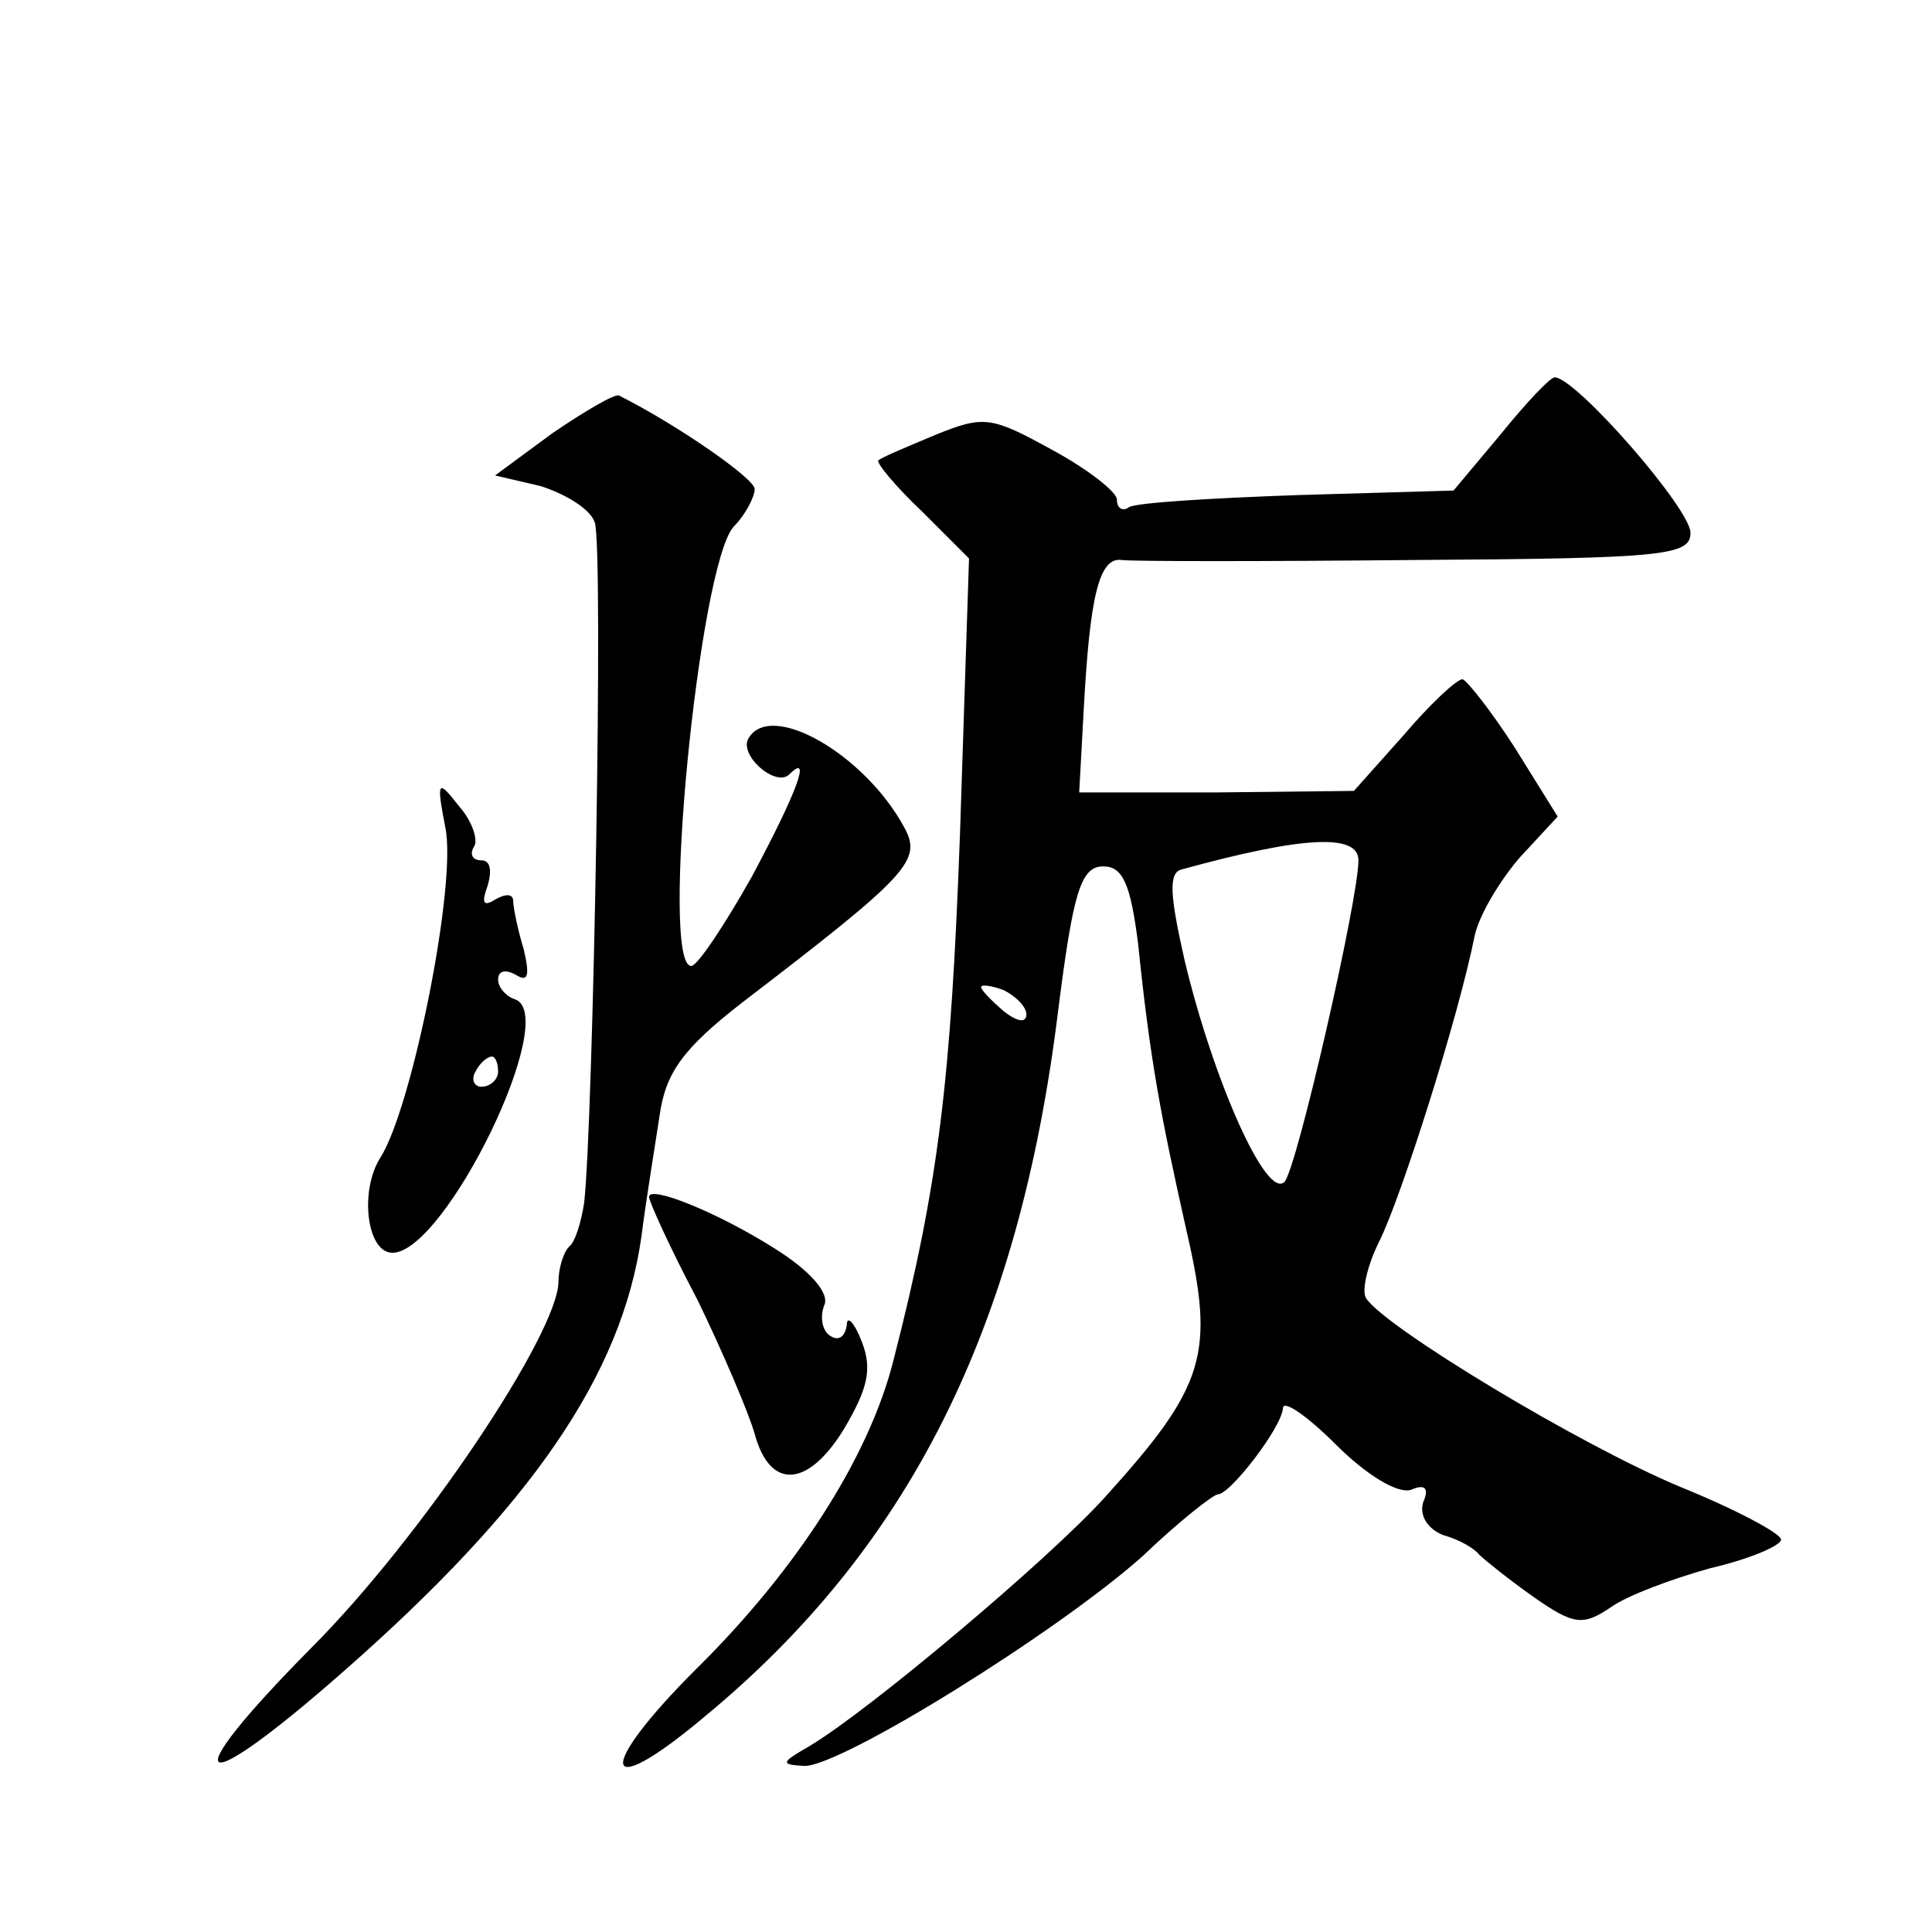
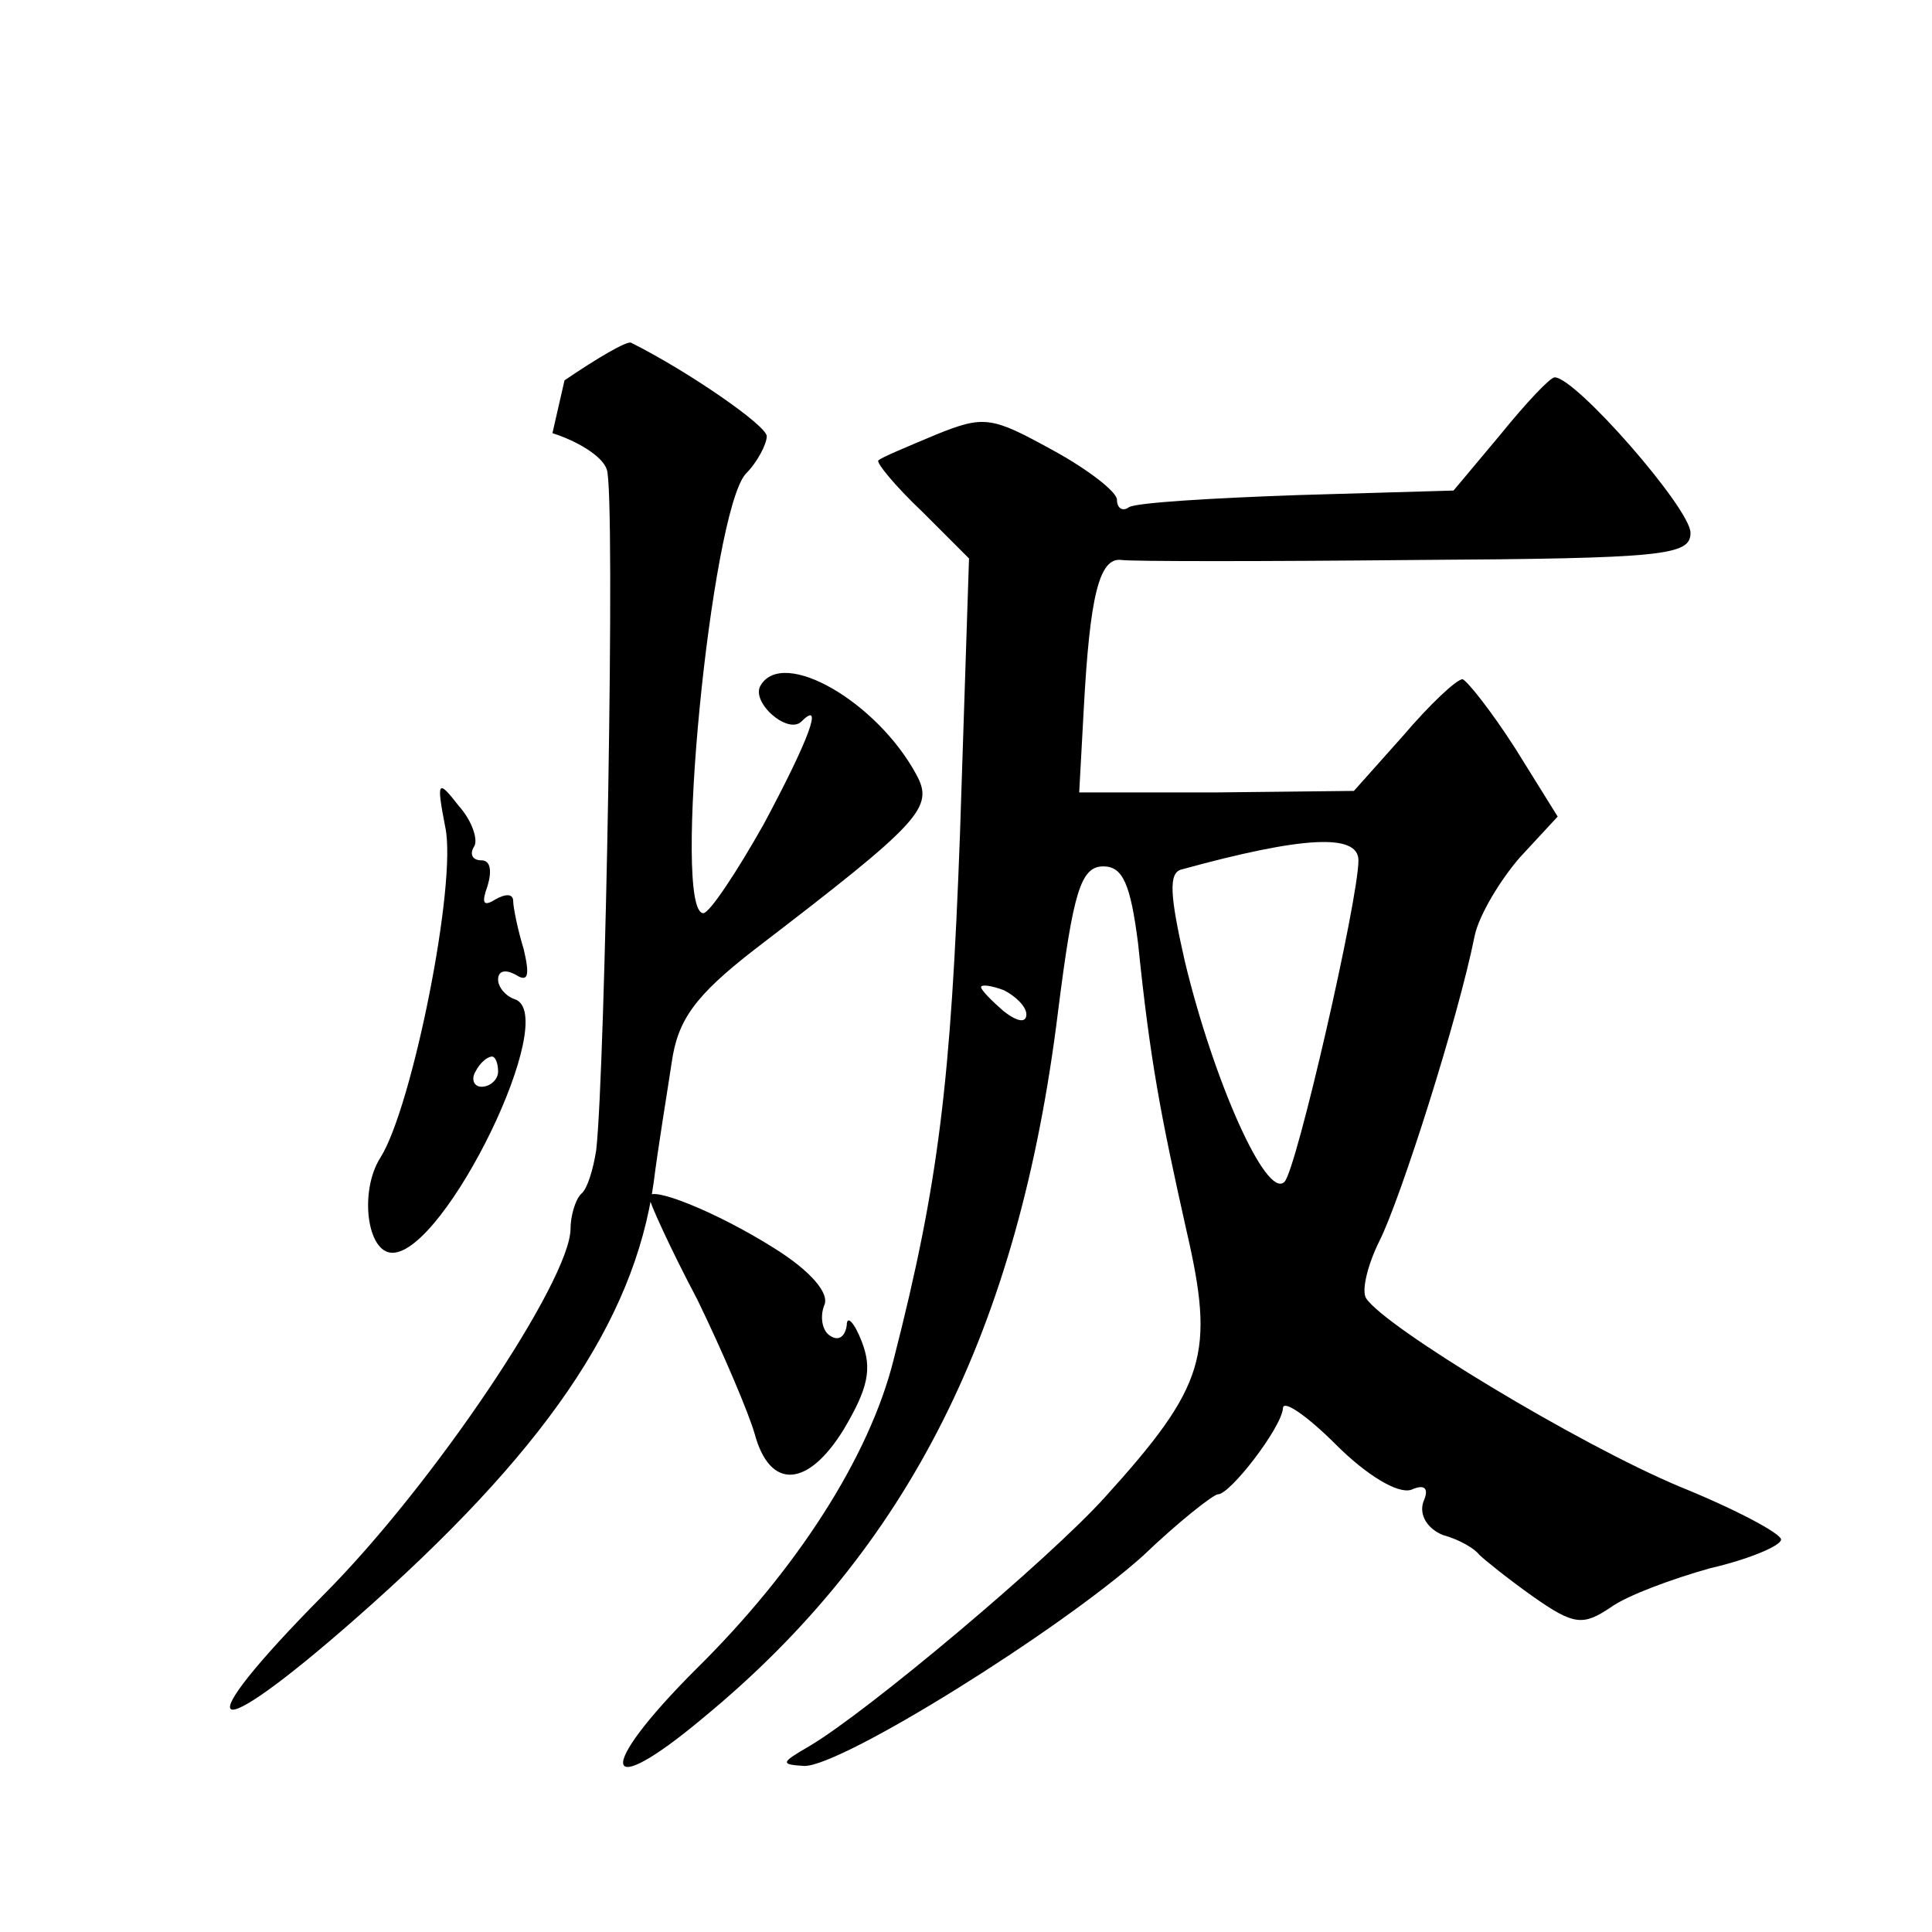
<svg xmlns="http://www.w3.org/2000/svg" version="1.0" width="128pt" height="128pt" viewBox="0 0 128 128" preserveAspectRatio="xMidYMid meet">
  <g transform="translate(0,128) scale(0.1,-0.1)" fill="#0" stroke="none">
-     <path d="M994 992 l-31 -37 -103 -3 c-57 -2 -107 -5 -112 -8 -4 -3 -8 -1 -8 5 0 5 -19 20 -43 33 -40 22 -45 23 -77 10 -19 -8 -36 -15 -38 -17 -2 -1 11 -17 29 -34 l31 -31 -6 -183 c-6 -163 -14 -231 -44 -348 -16 -64 -64 -139 -131 -205 -67 -67 -63 -89 5 -32 136 112 209 257 235 468 10 79 15 96 30 96 13 0 18 -12 23 -51 8 -78 15 -114 32 -190 19 -82 13 -103 -54 -177 -37 -41 -157 -142 -196 -165 -19 -11 -19 -12 -3 -13 25 0 168 89 224 139 24 23 47 41 50 41 8 0 42 44 43 57 0 6 16 -5 35 -24 20 -20 41 -33 50 -30 9 4 12 1 8 -8 -3 -9 3 -18 13 -22 11 -3 21 -9 24 -13 3 -3 19 -16 36 -28 27 -19 33 -19 51 -7 11 8 41 19 66 26 26 6 47 15 47 19 0 4 -30 20 -67 35 -67 28 -196 106 -208 125 -3 5 1 22 9 38 14 28 52 147 63 202 3 14 17 37 30 52 l25 27 -28 45 c-16 25 -32 45 -35 46 -4 0 -22 -17 -39 -37 l-33 -37 -91 -1 -91 0 3 55 c4 74 10 101 25 99 7 -1 94 -1 195 0 165 1 182 3 182 18 0 16 -76 103 -90 103 -3 0 -19 -17 -36 -38z m-94 -282 c0 -26 -41 -205 -49 -213 -12 -12 -47 67 -66 146 -10 44 -11 59 -2 61 80 22 117 24 117 6z m-220 -102 c0 -6 -6 -5 -15 2 -8 7 -15 14 -15 16 0 2 7 1 15 -2 8 -4 15 -11 15 -16z M366 993 l-38 -28 30 -7 c16 -5 33 -15 36 -24 6 -15 -1 -399 -7 -451 -2 -13 -6 -26 -10 -29 -4 -4 -7 -15 -7 -23 0 -34 -91 -170 -164 -243 -92 -93 -78 -103 22 -15 124 109 184 196 197 288 3 24 9 60 12 80 4 28 15 44 55 75 111 85 119 94 107 116 -26 48 -88 84 -103 59 -7 -11 18 -33 27 -24 15 15 5 -12 -25 -68 -18 -32 -36 -59 -40 -59 -21 0 5 265 28 291 8 8 14 20 14 25 0 7 -52 43 -90 62 -3 1 -22 -10 -44 -25z M295 732 c8 -37 -22 -186 -43 -219 -14 -22 -9 -63 8 -63 35 0 112 158 81 168 -6 2 -11 8 -11 13 0 6 5 7 12 3 8 -5 9 0 5 17 -4 13 -7 28 -7 32 0 5 -5 5 -12 1 -8 -5 -9 -2 -5 9 3 10 2 17 -4 17 -6 0 -8 4 -5 9 3 4 -1 17 -10 27 -14 18 -15 17 -9 -14z m35 -162 c0 -5 -5 -10 -11 -10 -5 0 -7 5 -4 10 3 6 8 10 11 10 2 0 4 -4 4 -10z M430 487 c0 -3 14 -34 32 -68 17 -35 34 -75 38 -89 10 -37 35 -36 59 3 16 27 19 40 12 58 -5 13 -10 18 -10 11 -1 -7 -5 -11 -11 -7 -5 3 -7 12 -4 20 4 8 -9 23 -33 38 -38 24 -83 42 -83 34z" />
+     <path d="M994 992 l-31 -37 -103 -3 c-57 -2 -107 -5 -112 -8 -4 -3 -8 -1 -8 5 0 5 -19 20 -43 33 -40 22 -45 23 -77 10 -19 -8 -36 -15 -38 -17 -2 -1 11 -17 29 -34 l31 -31 -6 -183 c-6 -163 -14 -231 -44 -348 -16 -64 -64 -139 -131 -205 -67 -67 -63 -89 5 -32 136 112 209 257 235 468 10 79 15 96 30 96 13 0 18 -12 23 -51 8 -78 15 -114 32 -190 19 -82 13 -103 -54 -177 -37 -41 -157 -142 -196 -165 -19 -11 -19 -12 -3 -13 25 0 168 89 224 139 24 23 47 41 50 41 8 0 42 44 43 57 0 6 16 -5 35 -24 20 -20 41 -33 50 -30 9 4 12 1 8 -8 -3 -9 3 -18 13 -22 11 -3 21 -9 24 -13 3 -3 19 -16 36 -28 27 -19 33 -19 51 -7 11 8 41 19 66 26 26 6 47 15 47 19 0 4 -30 20 -67 35 -67 28 -196 106 -208 125 -3 5 1 22 9 38 14 28 52 147 63 202 3 14 17 37 30 52 l25 27 -28 45 c-16 25 -32 45 -35 46 -4 0 -22 -17 -39 -37 l-33 -37 -91 -1 -91 0 3 55 c4 74 10 101 25 99 7 -1 94 -1 195 0 165 1 182 3 182 18 0 16 -76 103 -90 103 -3 0 -19 -17 -36 -38z m-94 -282 c0 -26 -41 -205 -49 -213 -12 -12 -47 67 -66 146 -10 44 -11 59 -2 61 80 22 117 24 117 6z m-220 -102 c0 -6 -6 -5 -15 2 -8 7 -15 14 -15 16 0 2 7 1 15 -2 8 -4 15 -11 15 -16z M366 993 c16 -5 33 -15 36 -24 6 -15 -1 -399 -7 -451 -2 -13 -6 -26 -10 -29 -4 -4 -7 -15 -7 -23 0 -34 -91 -170 -164 -243 -92 -93 -78 -103 22 -15 124 109 184 196 197 288 3 24 9 60 12 80 4 28 15 44 55 75 111 85 119 94 107 116 -26 48 -88 84 -103 59 -7 -11 18 -33 27 -24 15 15 5 -12 -25 -68 -18 -32 -36 -59 -40 -59 -21 0 5 265 28 291 8 8 14 20 14 25 0 7 -52 43 -90 62 -3 1 -22 -10 -44 -25z M295 732 c8 -37 -22 -186 -43 -219 -14 -22 -9 -63 8 -63 35 0 112 158 81 168 -6 2 -11 8 -11 13 0 6 5 7 12 3 8 -5 9 0 5 17 -4 13 -7 28 -7 32 0 5 -5 5 -12 1 -8 -5 -9 -2 -5 9 3 10 2 17 -4 17 -6 0 -8 4 -5 9 3 4 -1 17 -10 27 -14 18 -15 17 -9 -14z m35 -162 c0 -5 -5 -10 -11 -10 -5 0 -7 5 -4 10 3 6 8 10 11 10 2 0 4 -4 4 -10z M430 487 c0 -3 14 -34 32 -68 17 -35 34 -75 38 -89 10 -37 35 -36 59 3 16 27 19 40 12 58 -5 13 -10 18 -10 11 -1 -7 -5 -11 -11 -7 -5 3 -7 12 -4 20 4 8 -9 23 -33 38 -38 24 -83 42 -83 34z" />
  </g>
</svg>